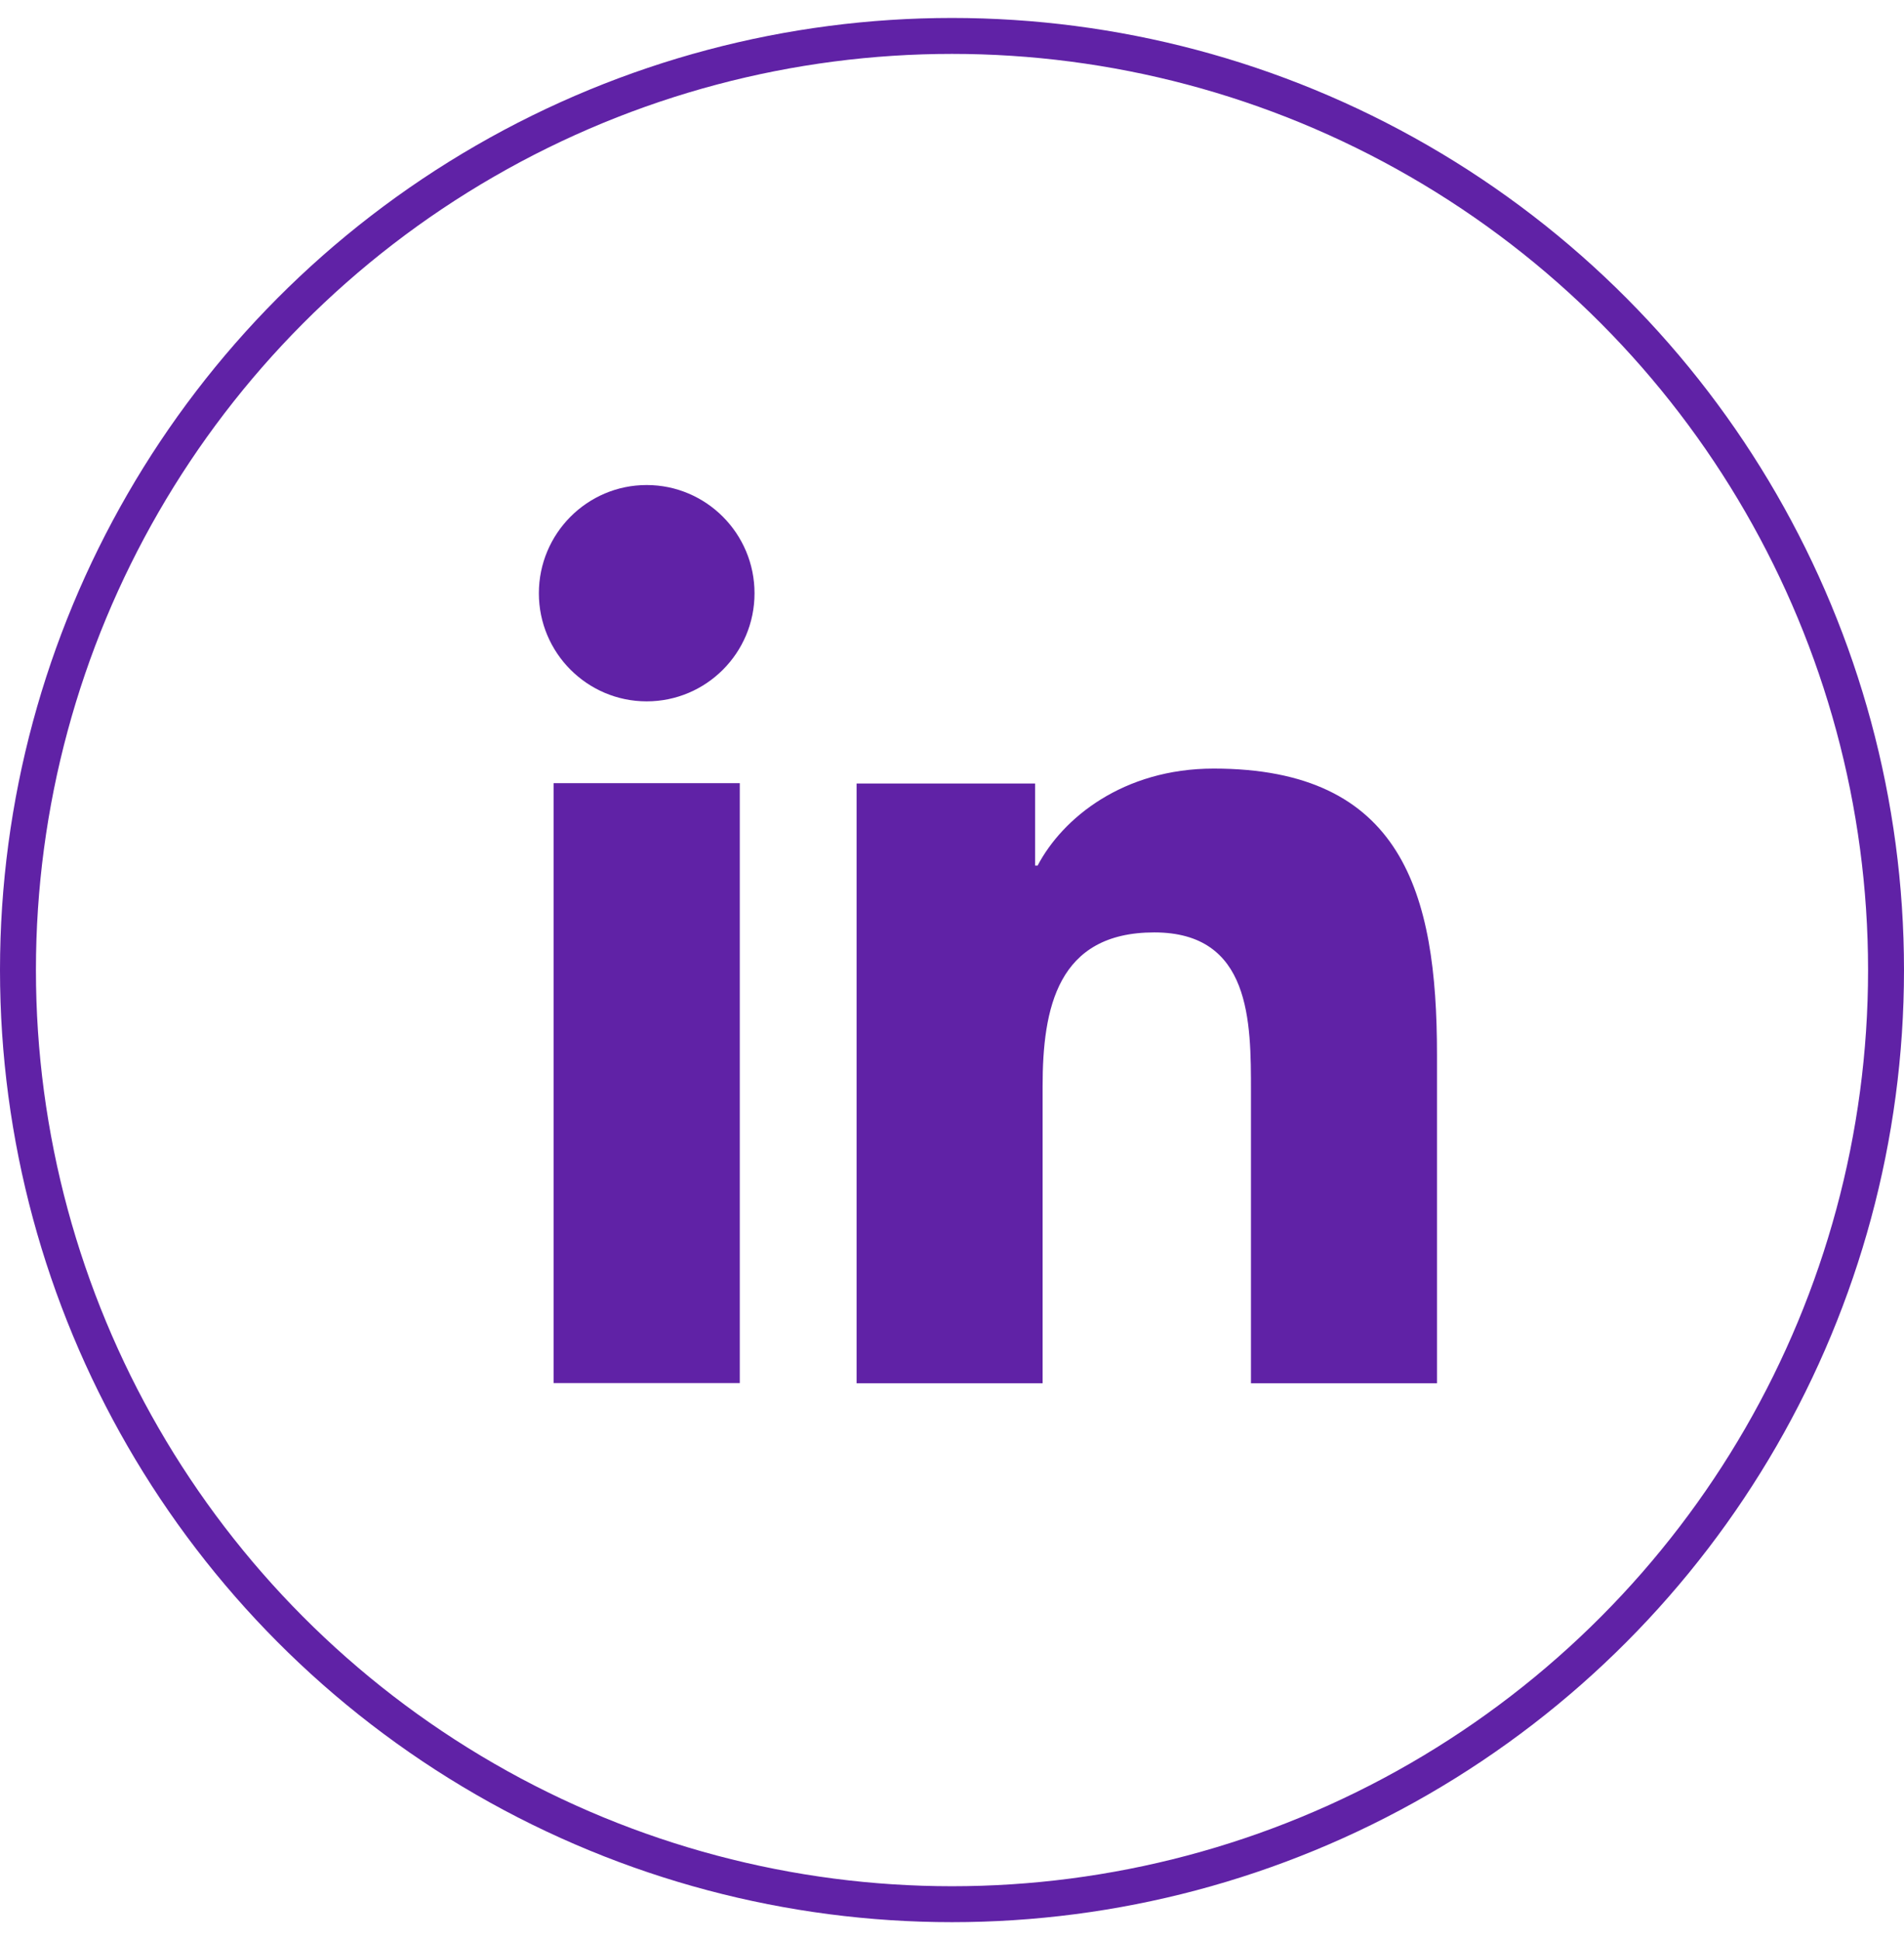
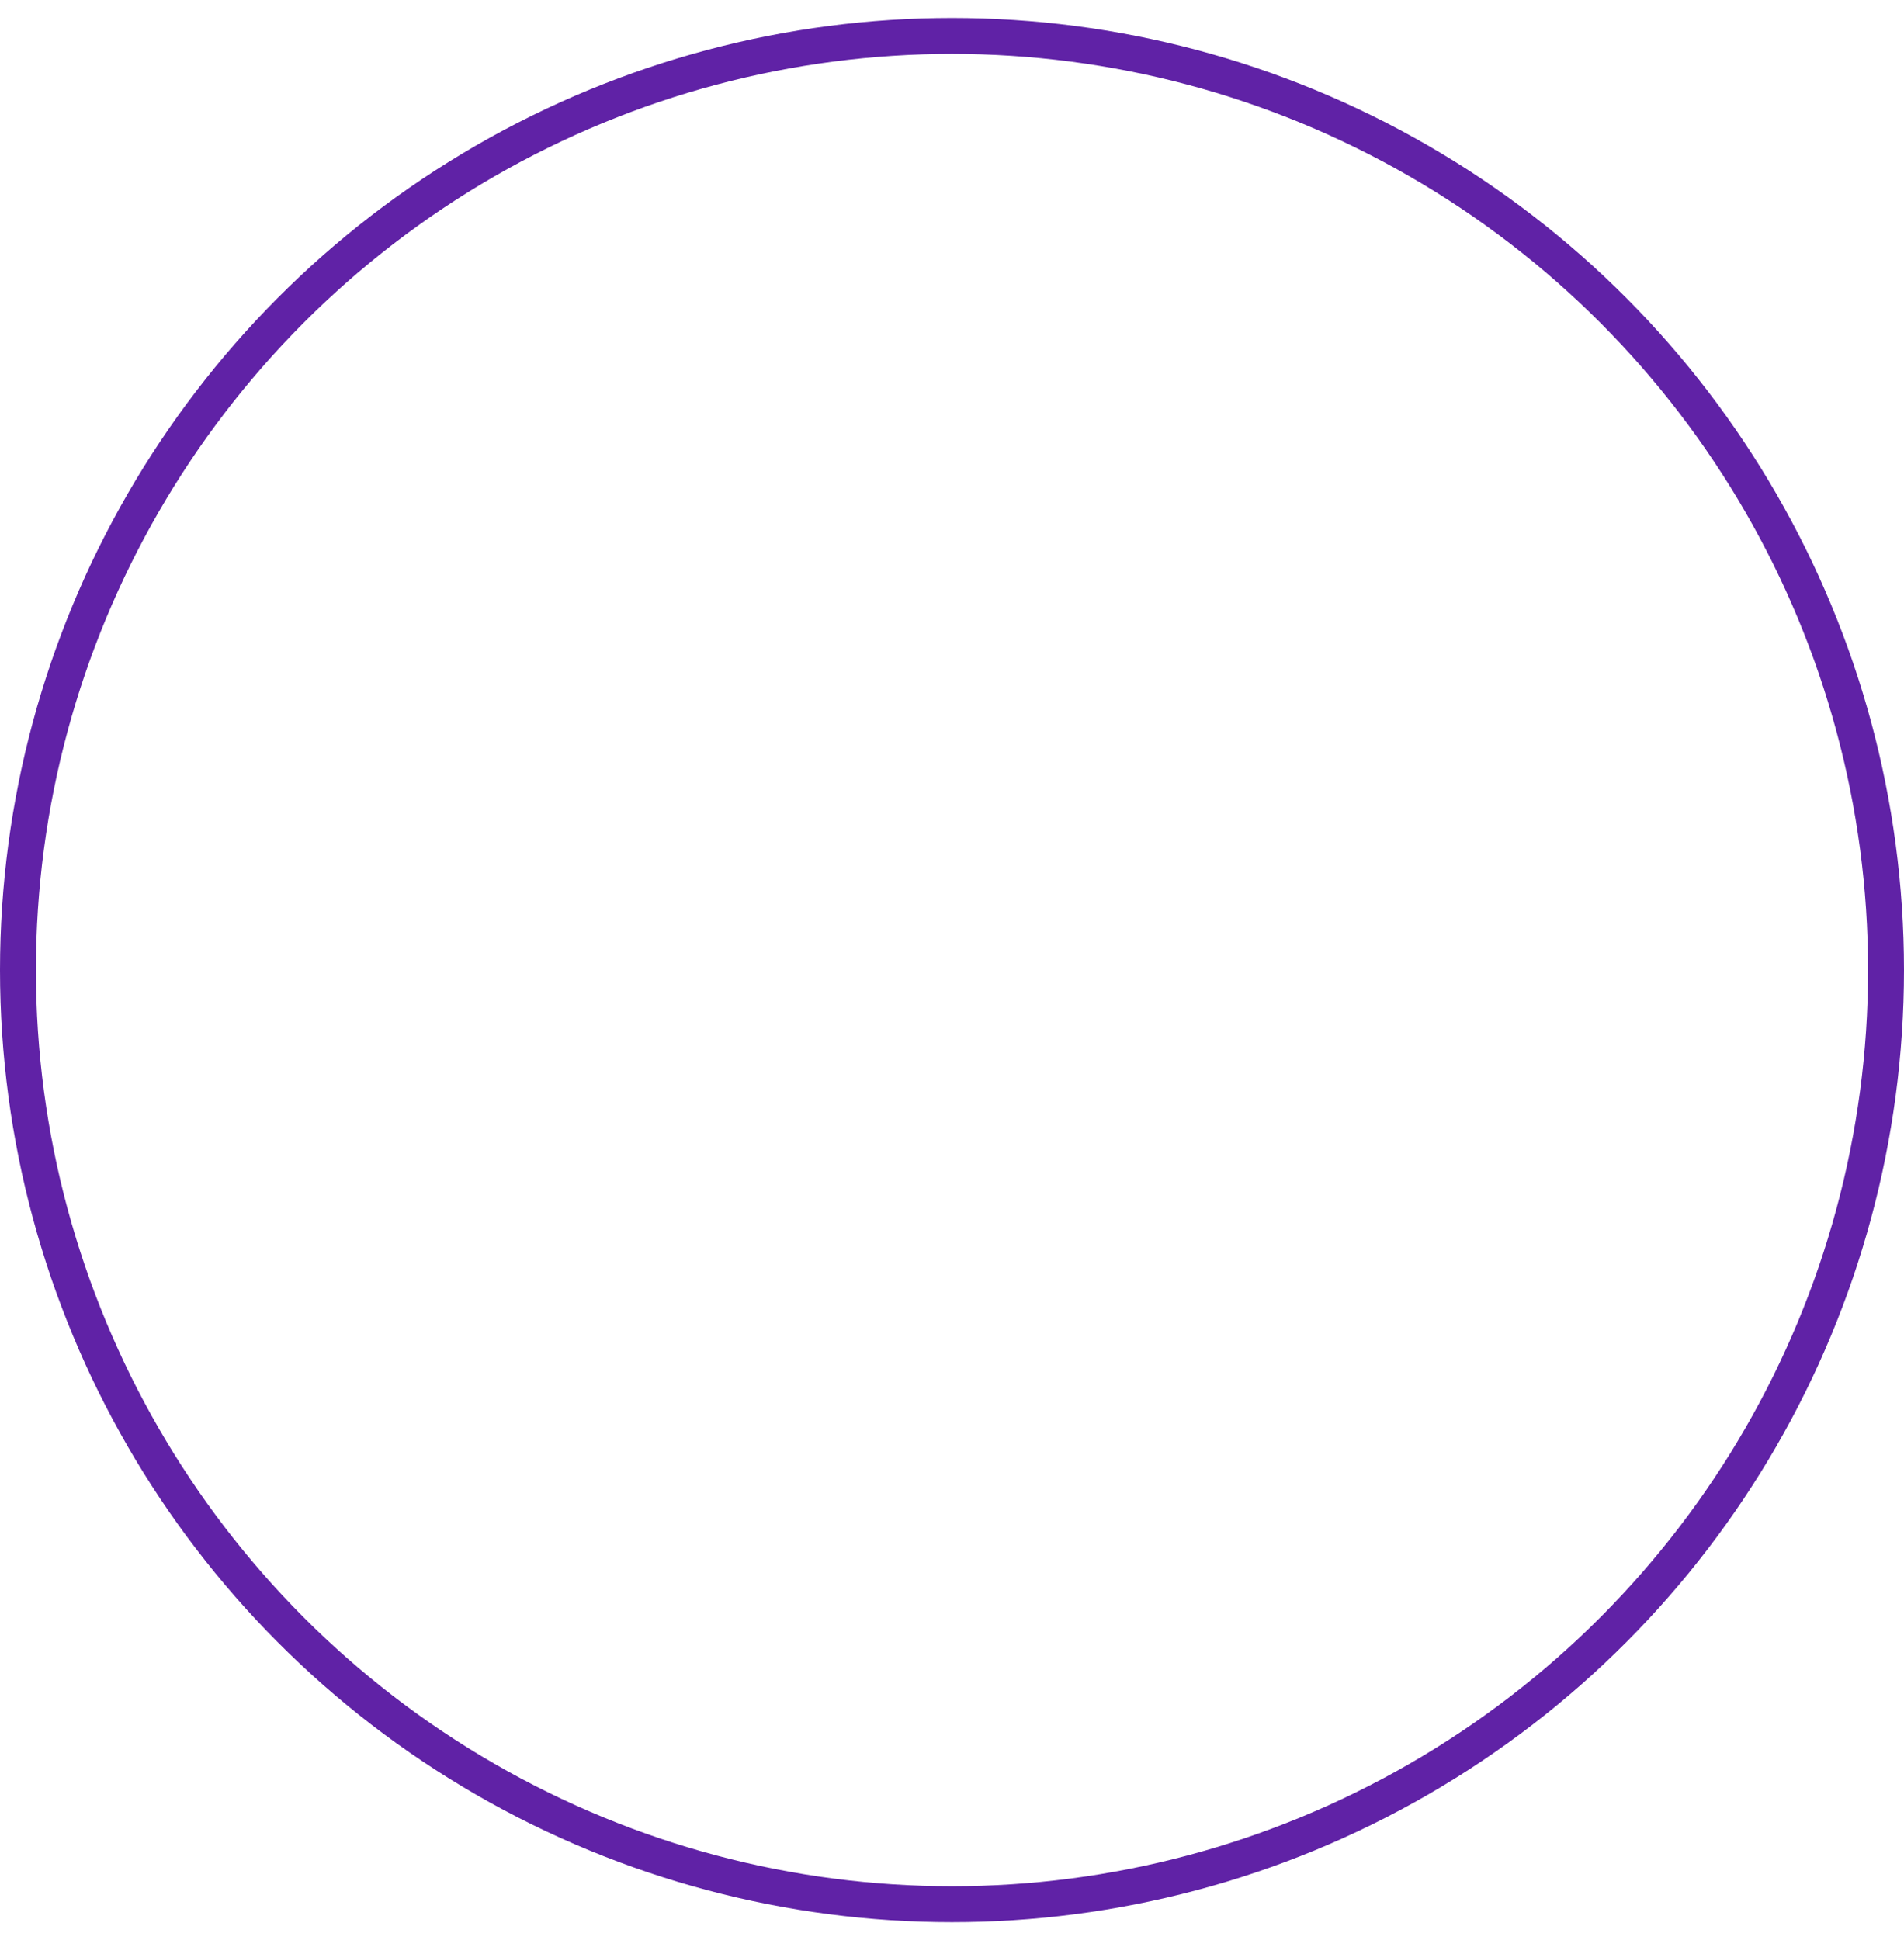
<svg xmlns="http://www.w3.org/2000/svg" width="53" height="54" viewBox="0 0 53 54" fill="none">
  <g clip-path="url(#clip0_20_294)">
    <path d="M15.41 21.798H20.593V38.495H15.41V21.798ZM18.001 13.5C19.656 13.5 21.003 14.849 21.003 16.513C21.003 18.177 19.656 19.521 18.001 19.521C16.346 19.521 15 18.172 15 16.513C15 14.854 16.341 13.5 18.001 13.5ZM23.844 38.5H29.022V30.239C29.022 28.064 29.432 25.952 32.13 25.952C34.828 25.952 34.822 28.442 34.822 30.378V38.5H40V29.344C40 24.848 39.032 21.392 33.785 21.392C31.262 21.392 29.575 22.774 28.884 24.091H28.814V21.808H23.844V38.505V38.5Z" fill="#6022A6" />
  </g>
  <circle cx="26.5" cy="27" r="26" stroke="#6022A6" />
  <defs>
    <clipPath id="clip0_20_294">
-       <rect width="25" height="25" fill="white" transform="translate(15 13.5)" />
-     </clipPath>
+       </clipPath>
  </defs>
</svg>